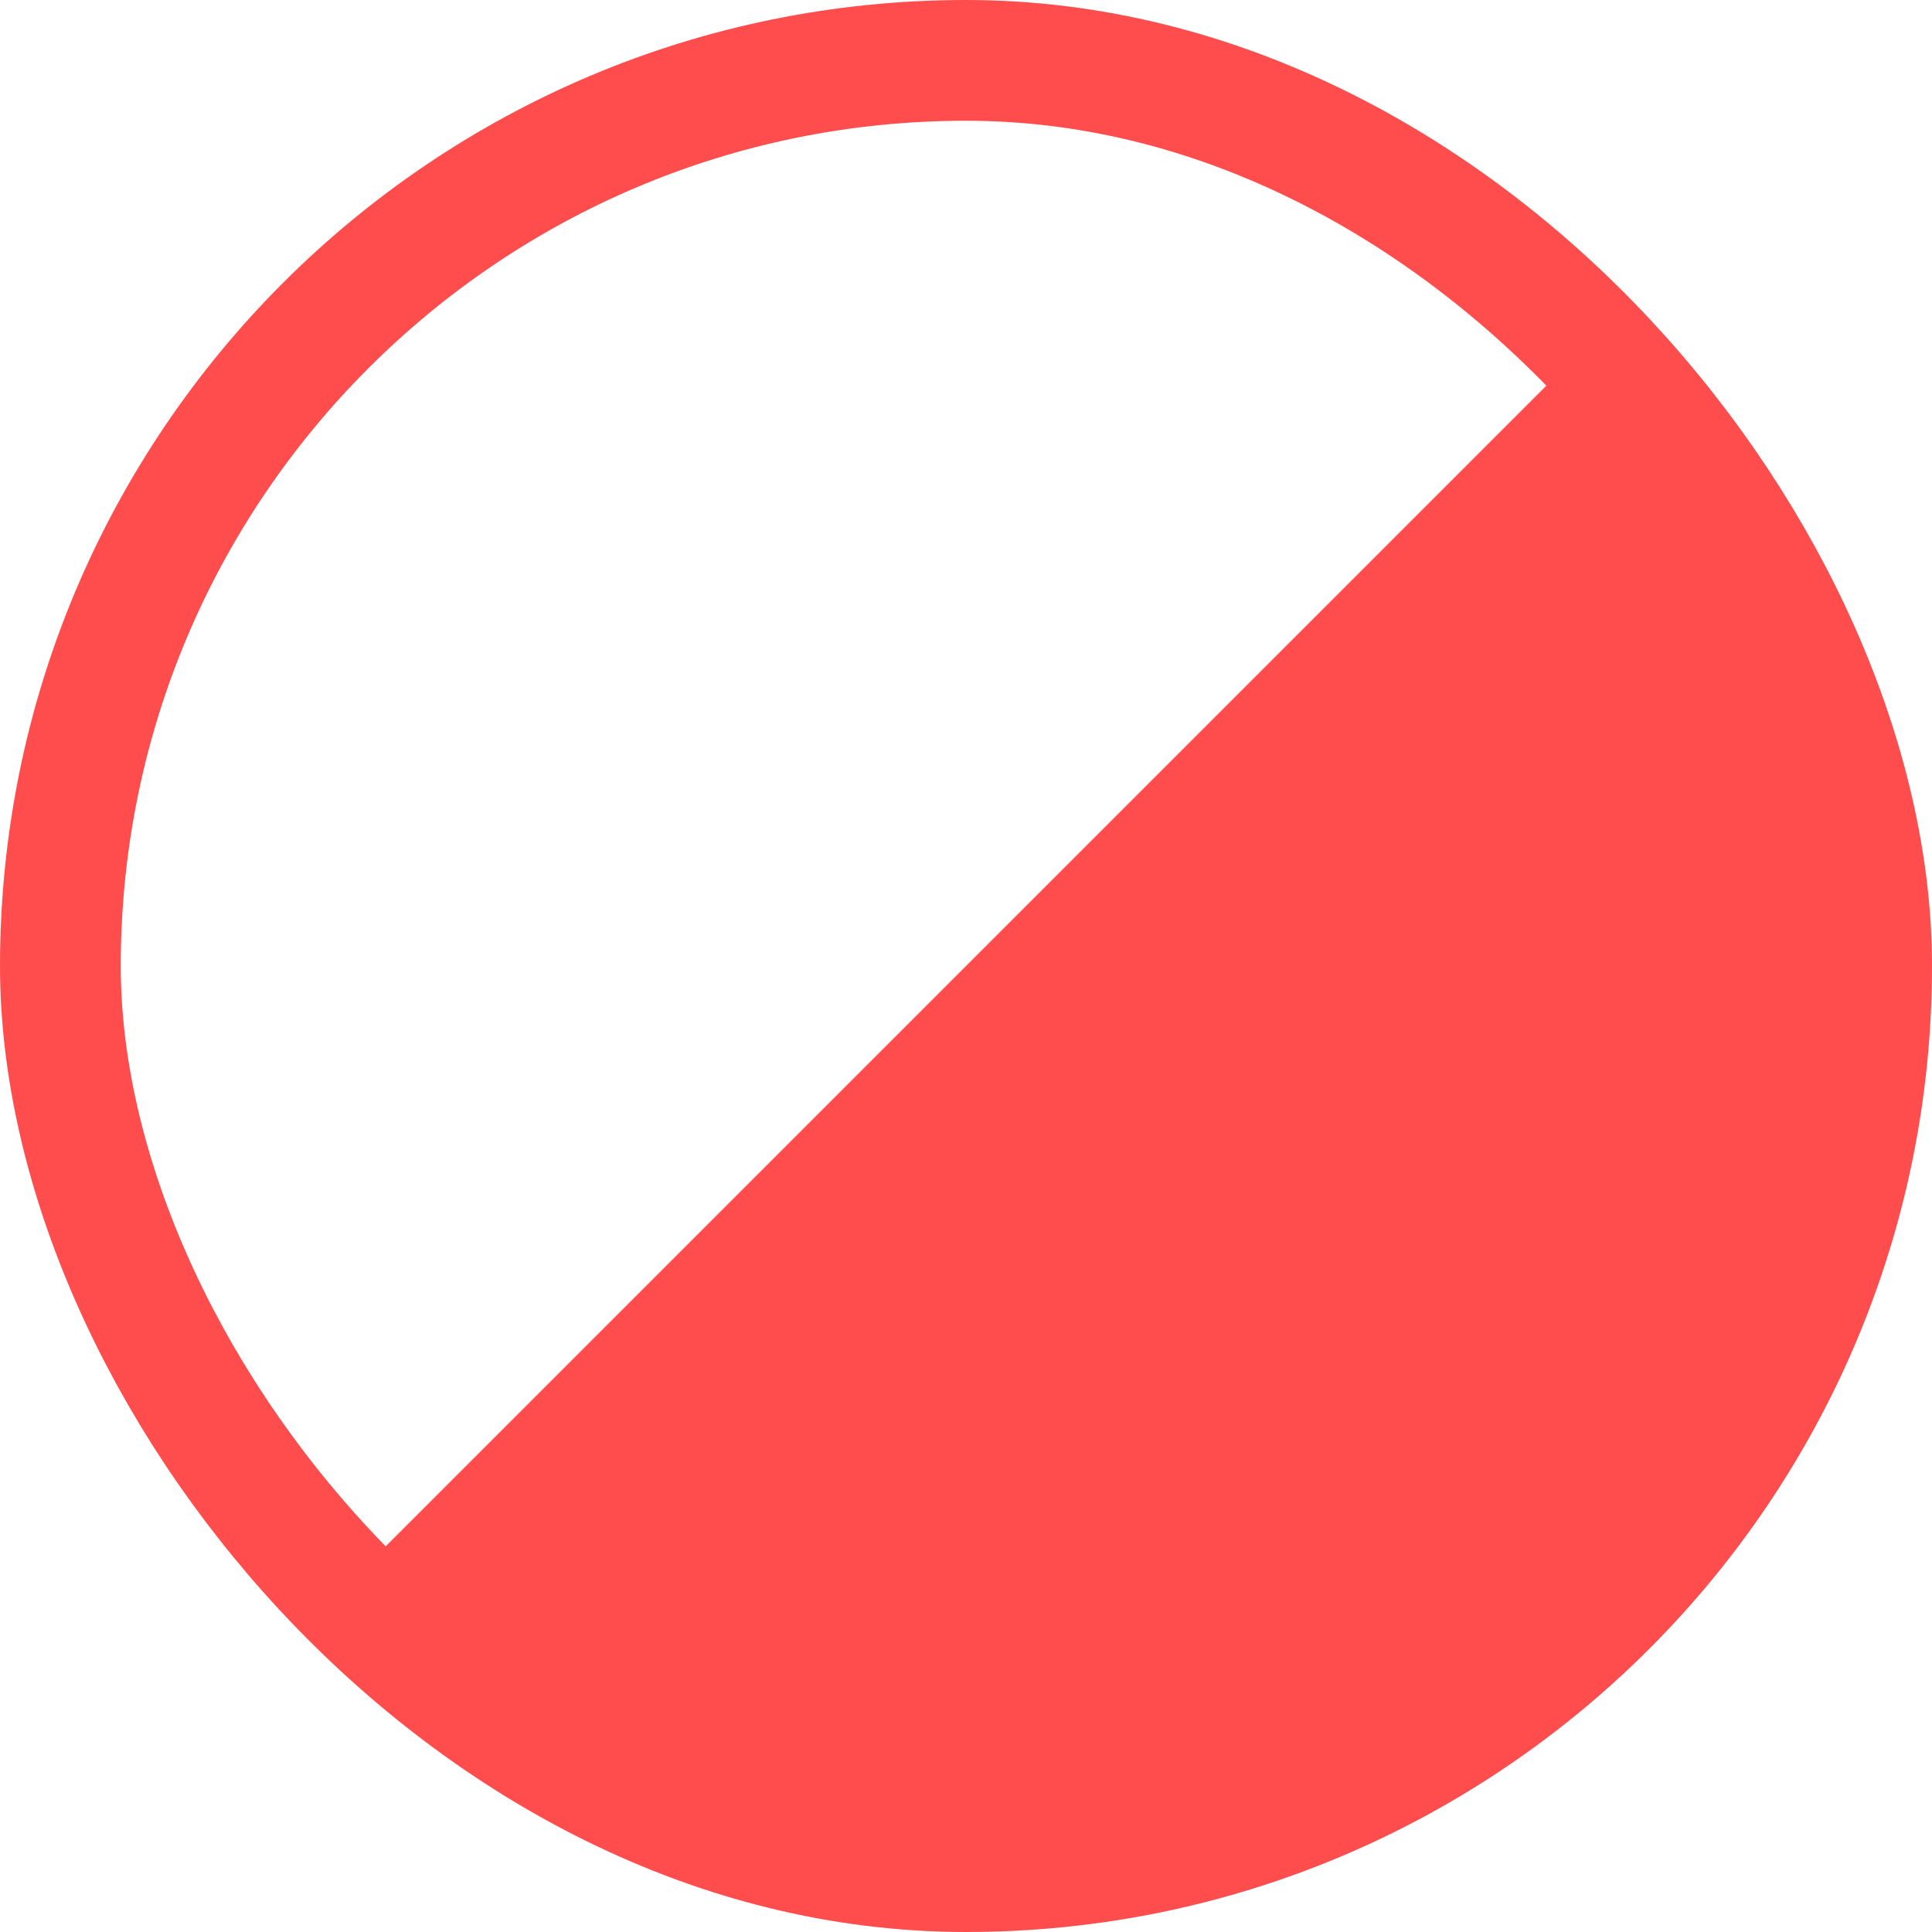
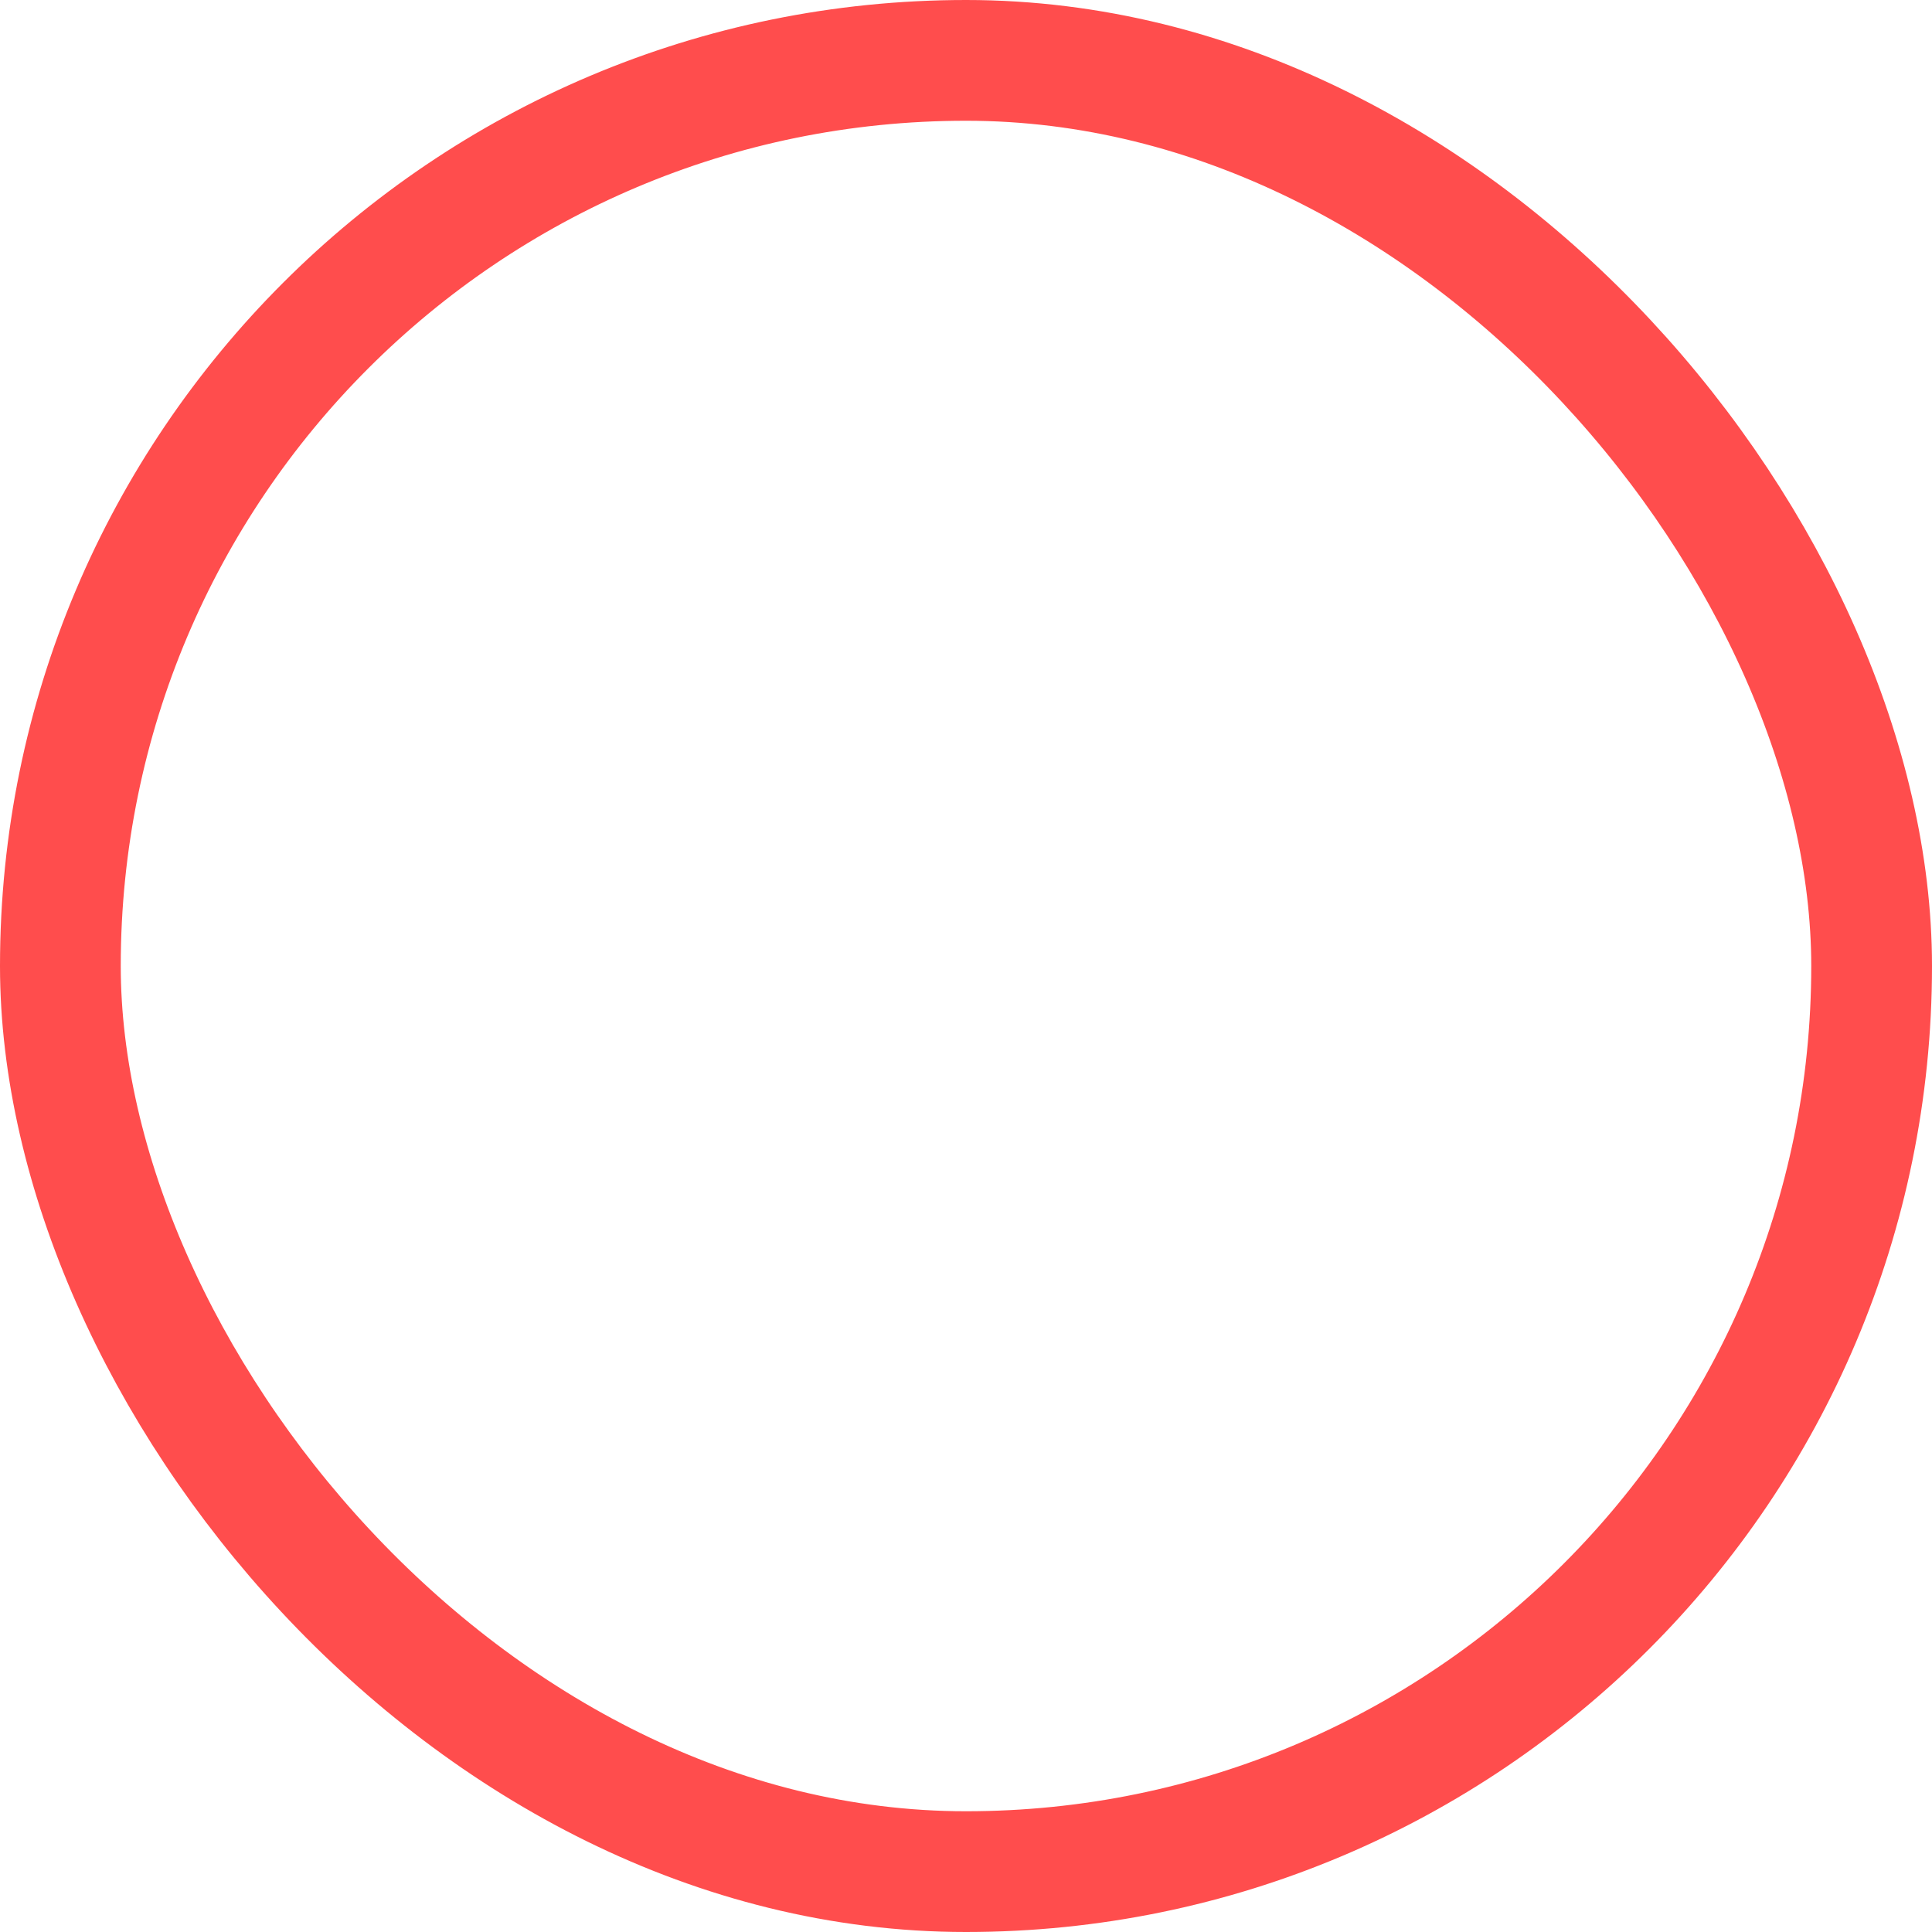
<svg xmlns="http://www.w3.org/2000/svg" width="16" height="16" viewBox="0 0 16 16" fill="none">
  <rect x="0.5" y="0.5" width="15" height="15" rx="7.5" stroke="#FF4D4D" />
-   <path d="M13.5 2.5L2.5 13.5L7 15.5L10.5 15L13.5 13L15 10L15.5 7L13.5 2.5Z" fill="#FF4D4D" />
</svg>